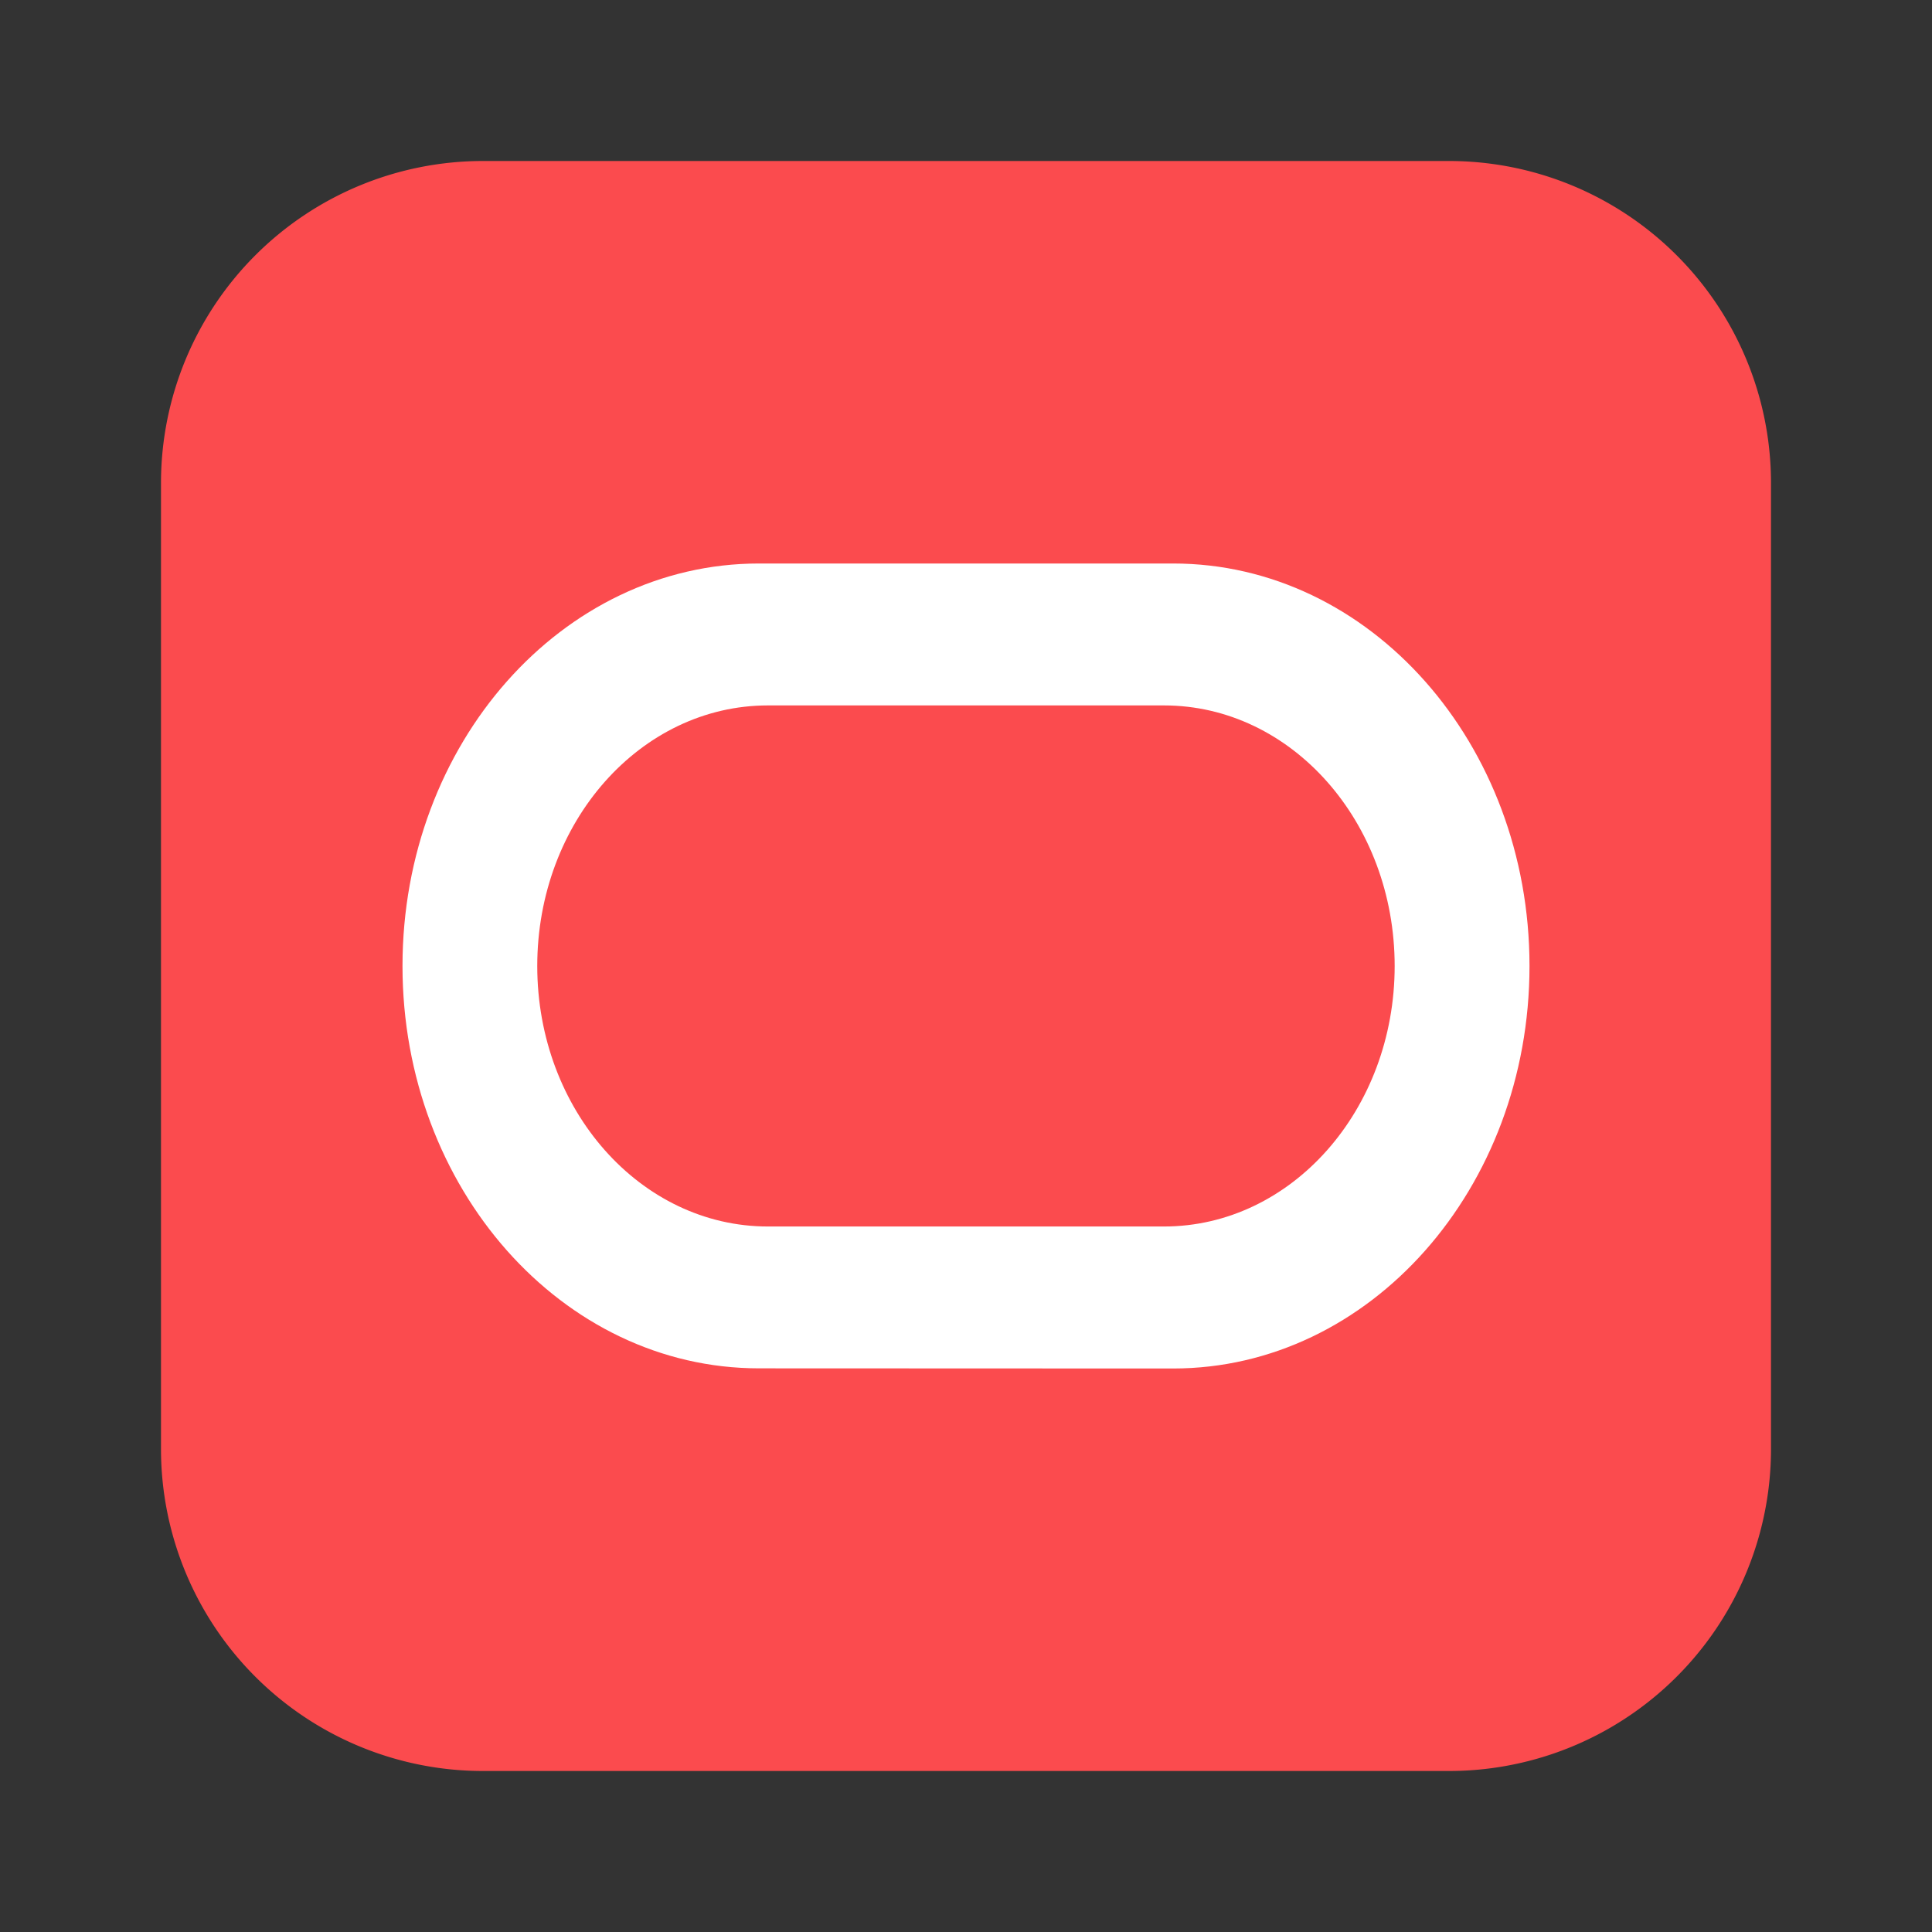
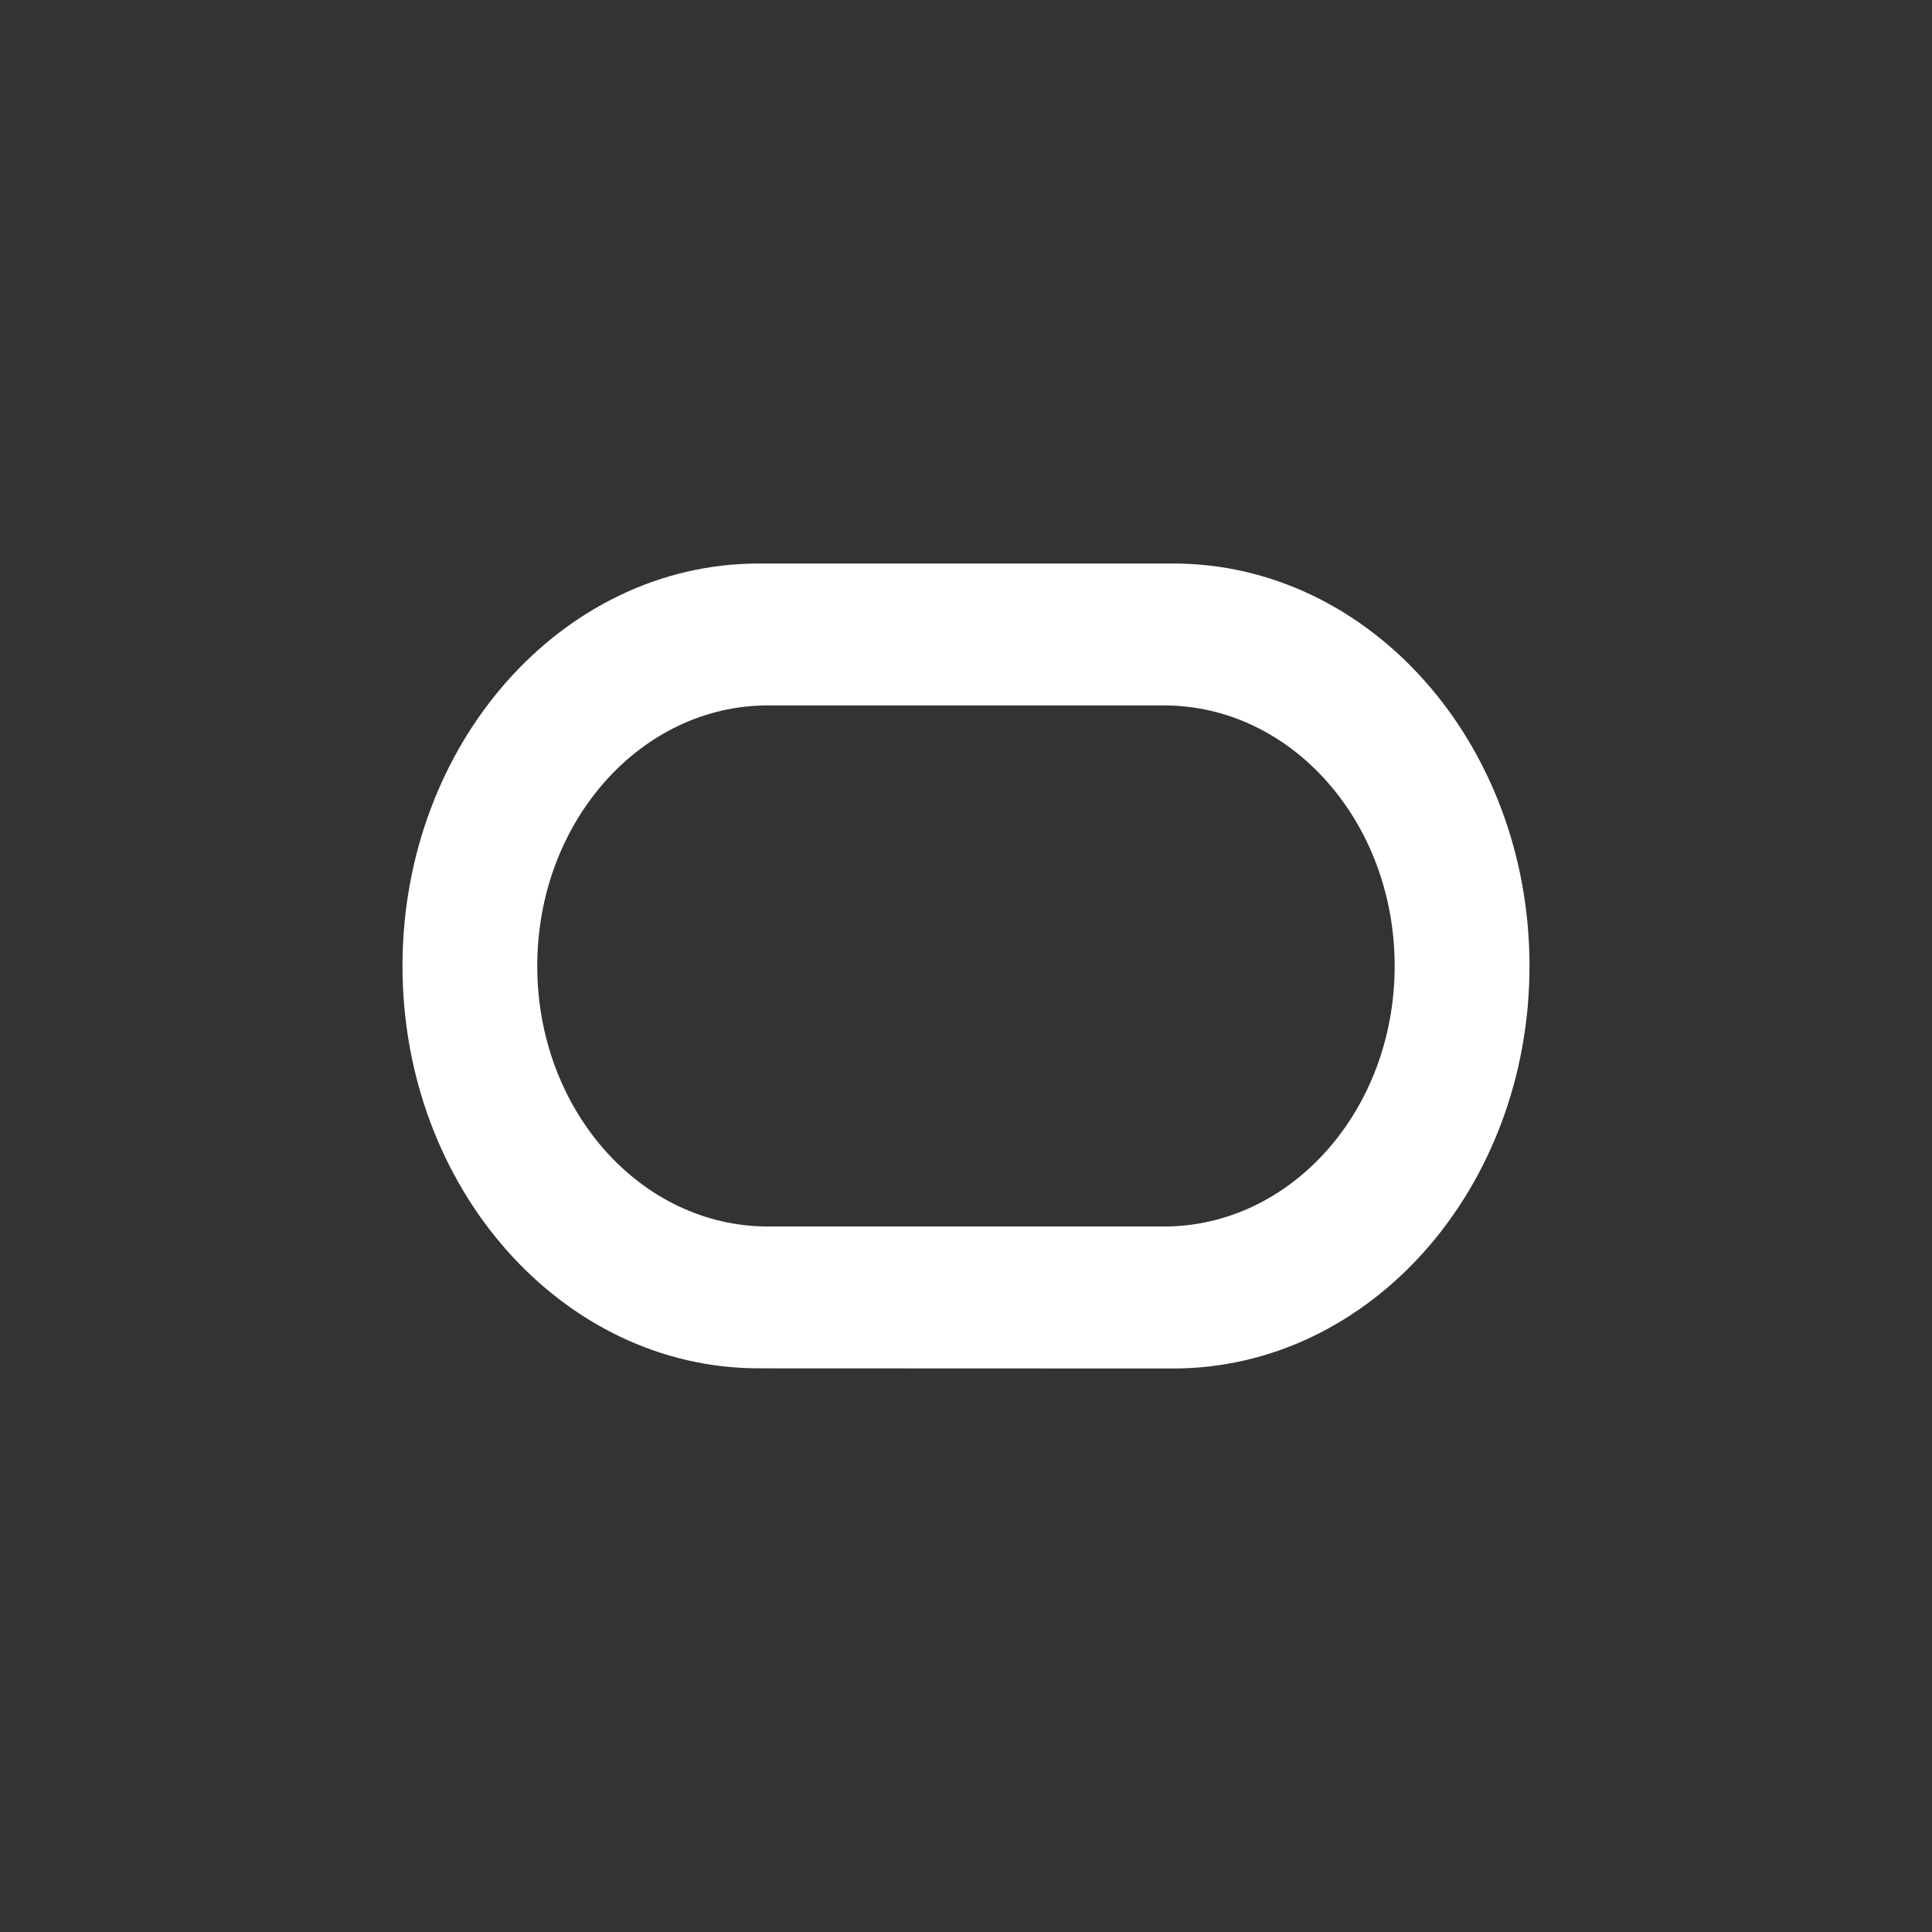
<svg xmlns="http://www.w3.org/2000/svg" viewBox="0 0 24 24" fill="none">
  <rect x="0" y="0" width="24" height="24" fill="#333333" stroke="none" />
-   <path d="M2 6a4 4 0 014-4h12a4 4 0 014 4v12a4 4 0 01-4 4H6a4 4 0 01-4-4V6z" fill="#FB4B4E" />
  <path d="M9.427 16.998C6.983 16.998 5 14.761 5 12c0-2.762 1.983-5 4.427-5h5.146C17.018 7 19 9.238 19 12s-1.982 5-4.427 5l-5.146-.002zm5.032-1.762c1.583 0 2.866-1.448 2.866-3.236 0-1.789-1.283-3.237-2.866-3.237H9.54c-1.583 0-2.866 1.449-2.866 3.237s1.283 3.236 2.866 3.236h4.918z" fill="#fff" />
</svg>